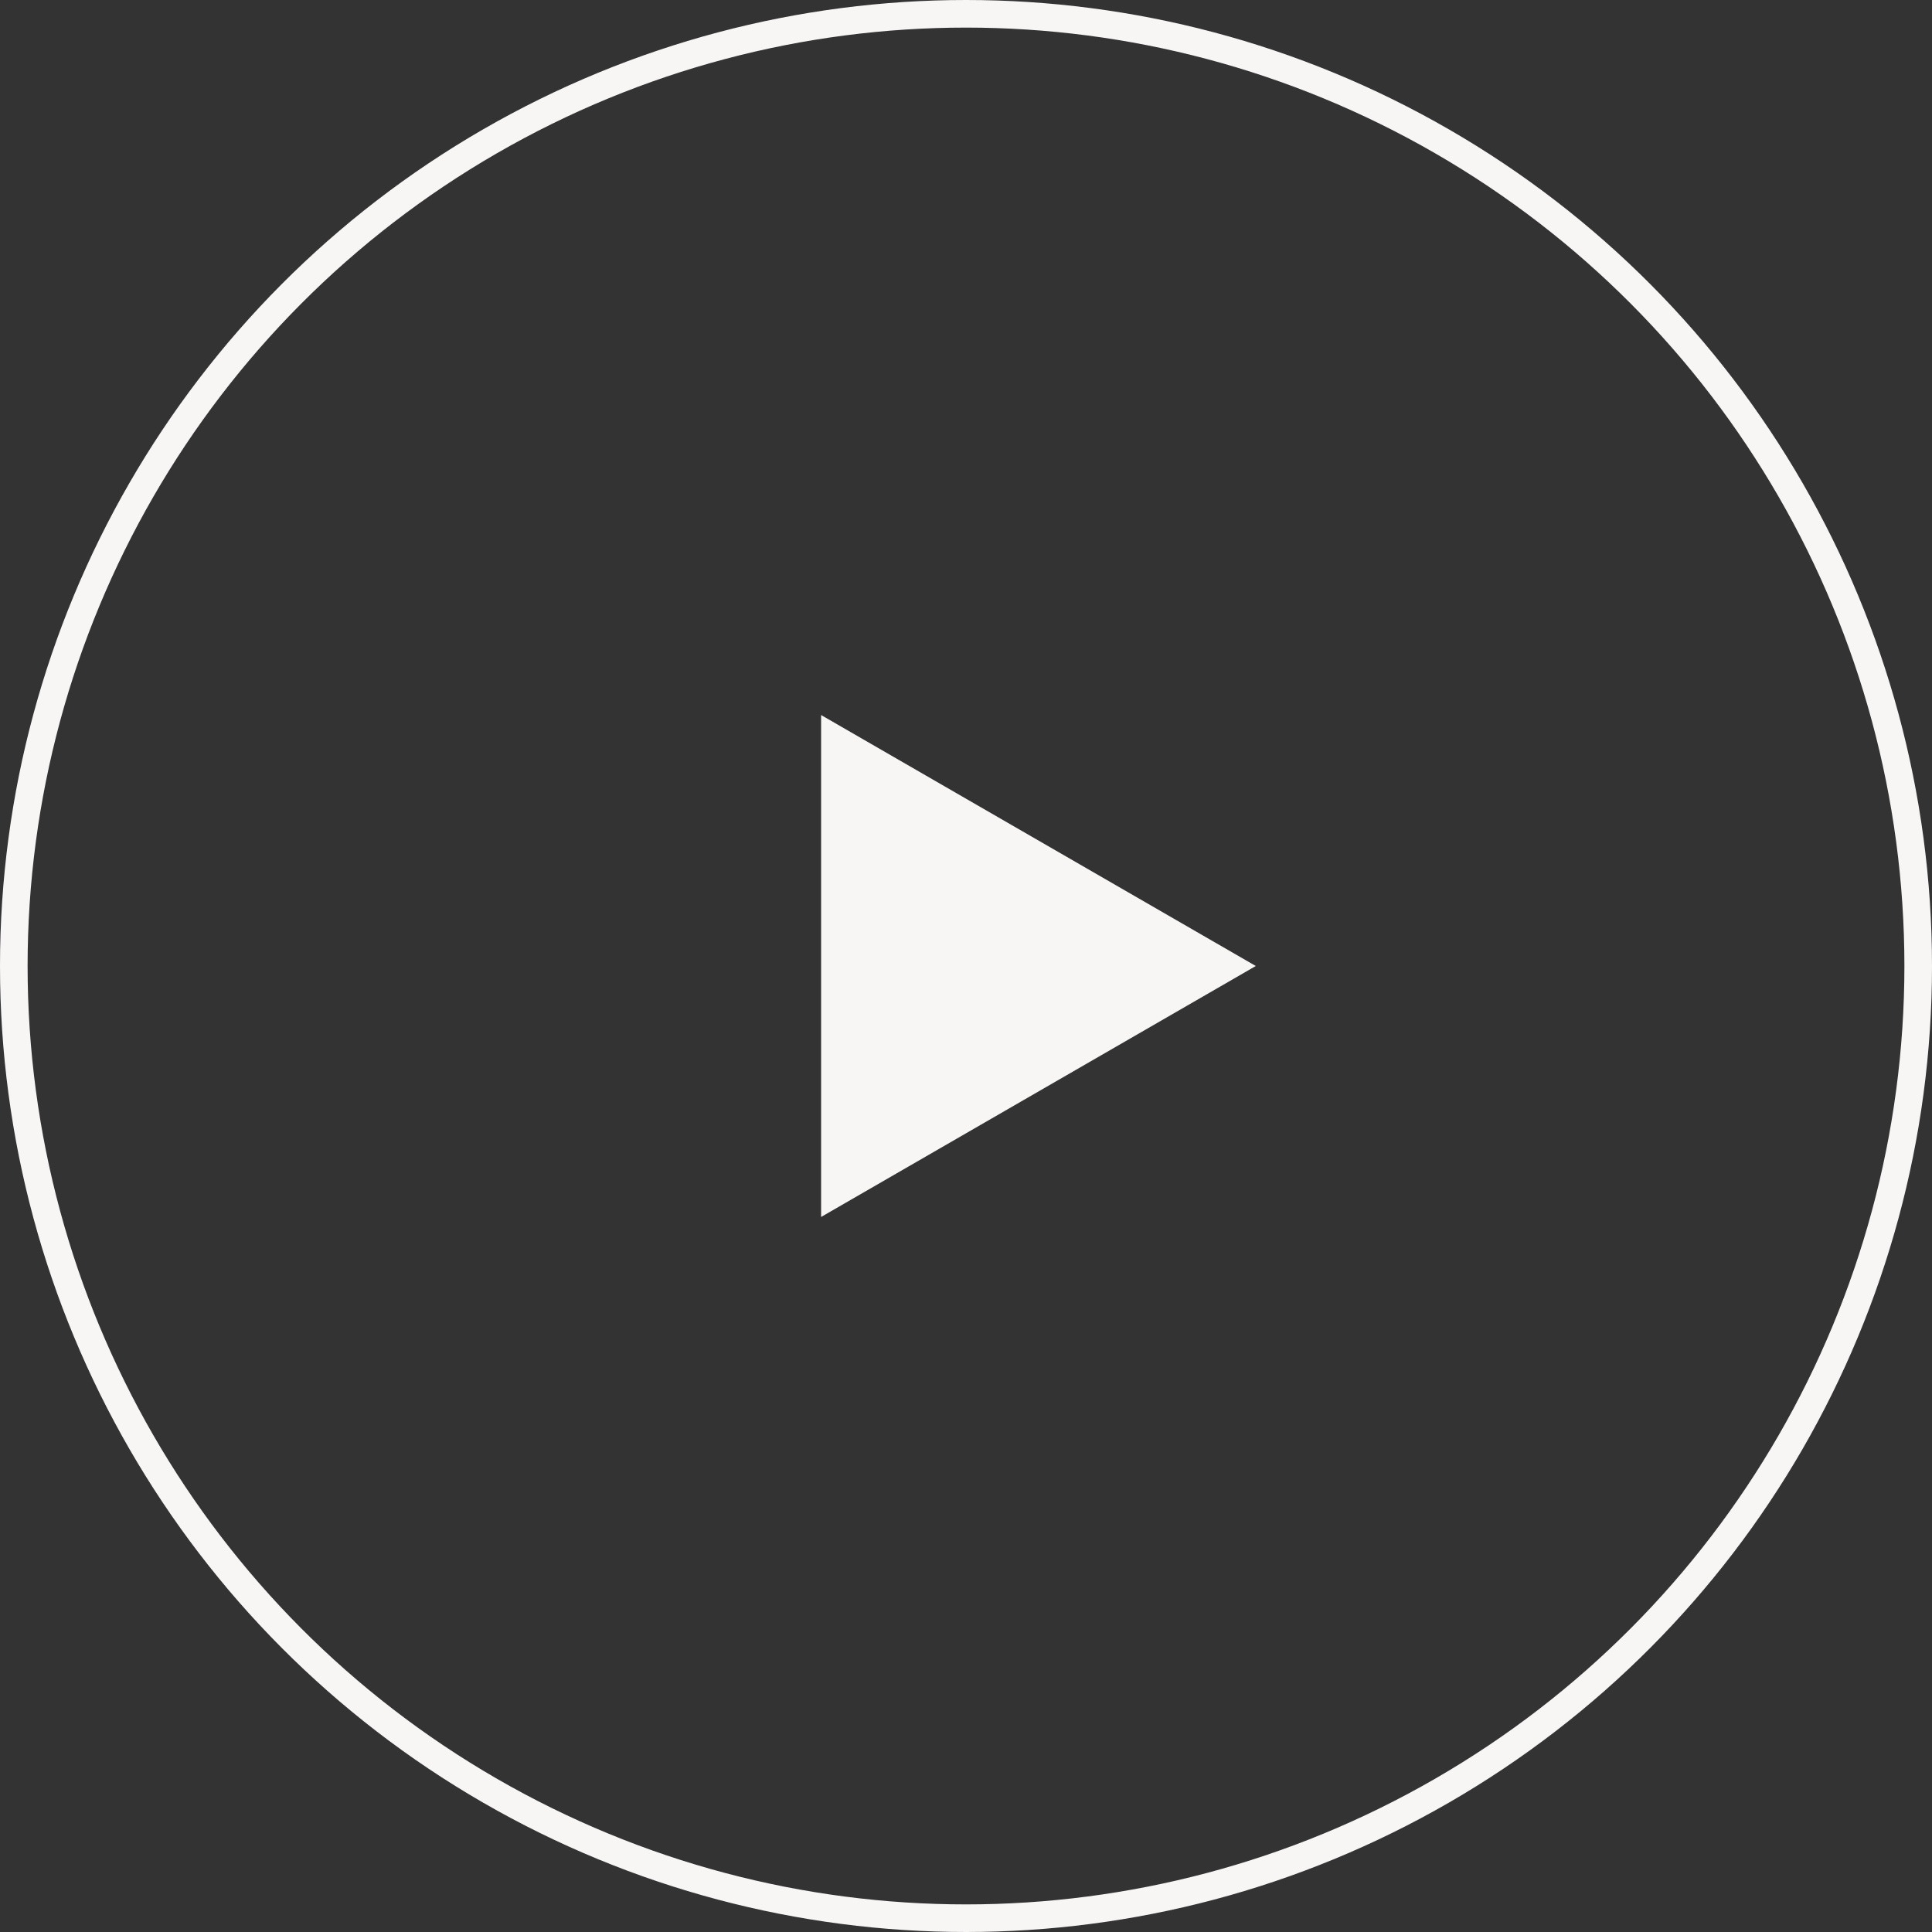
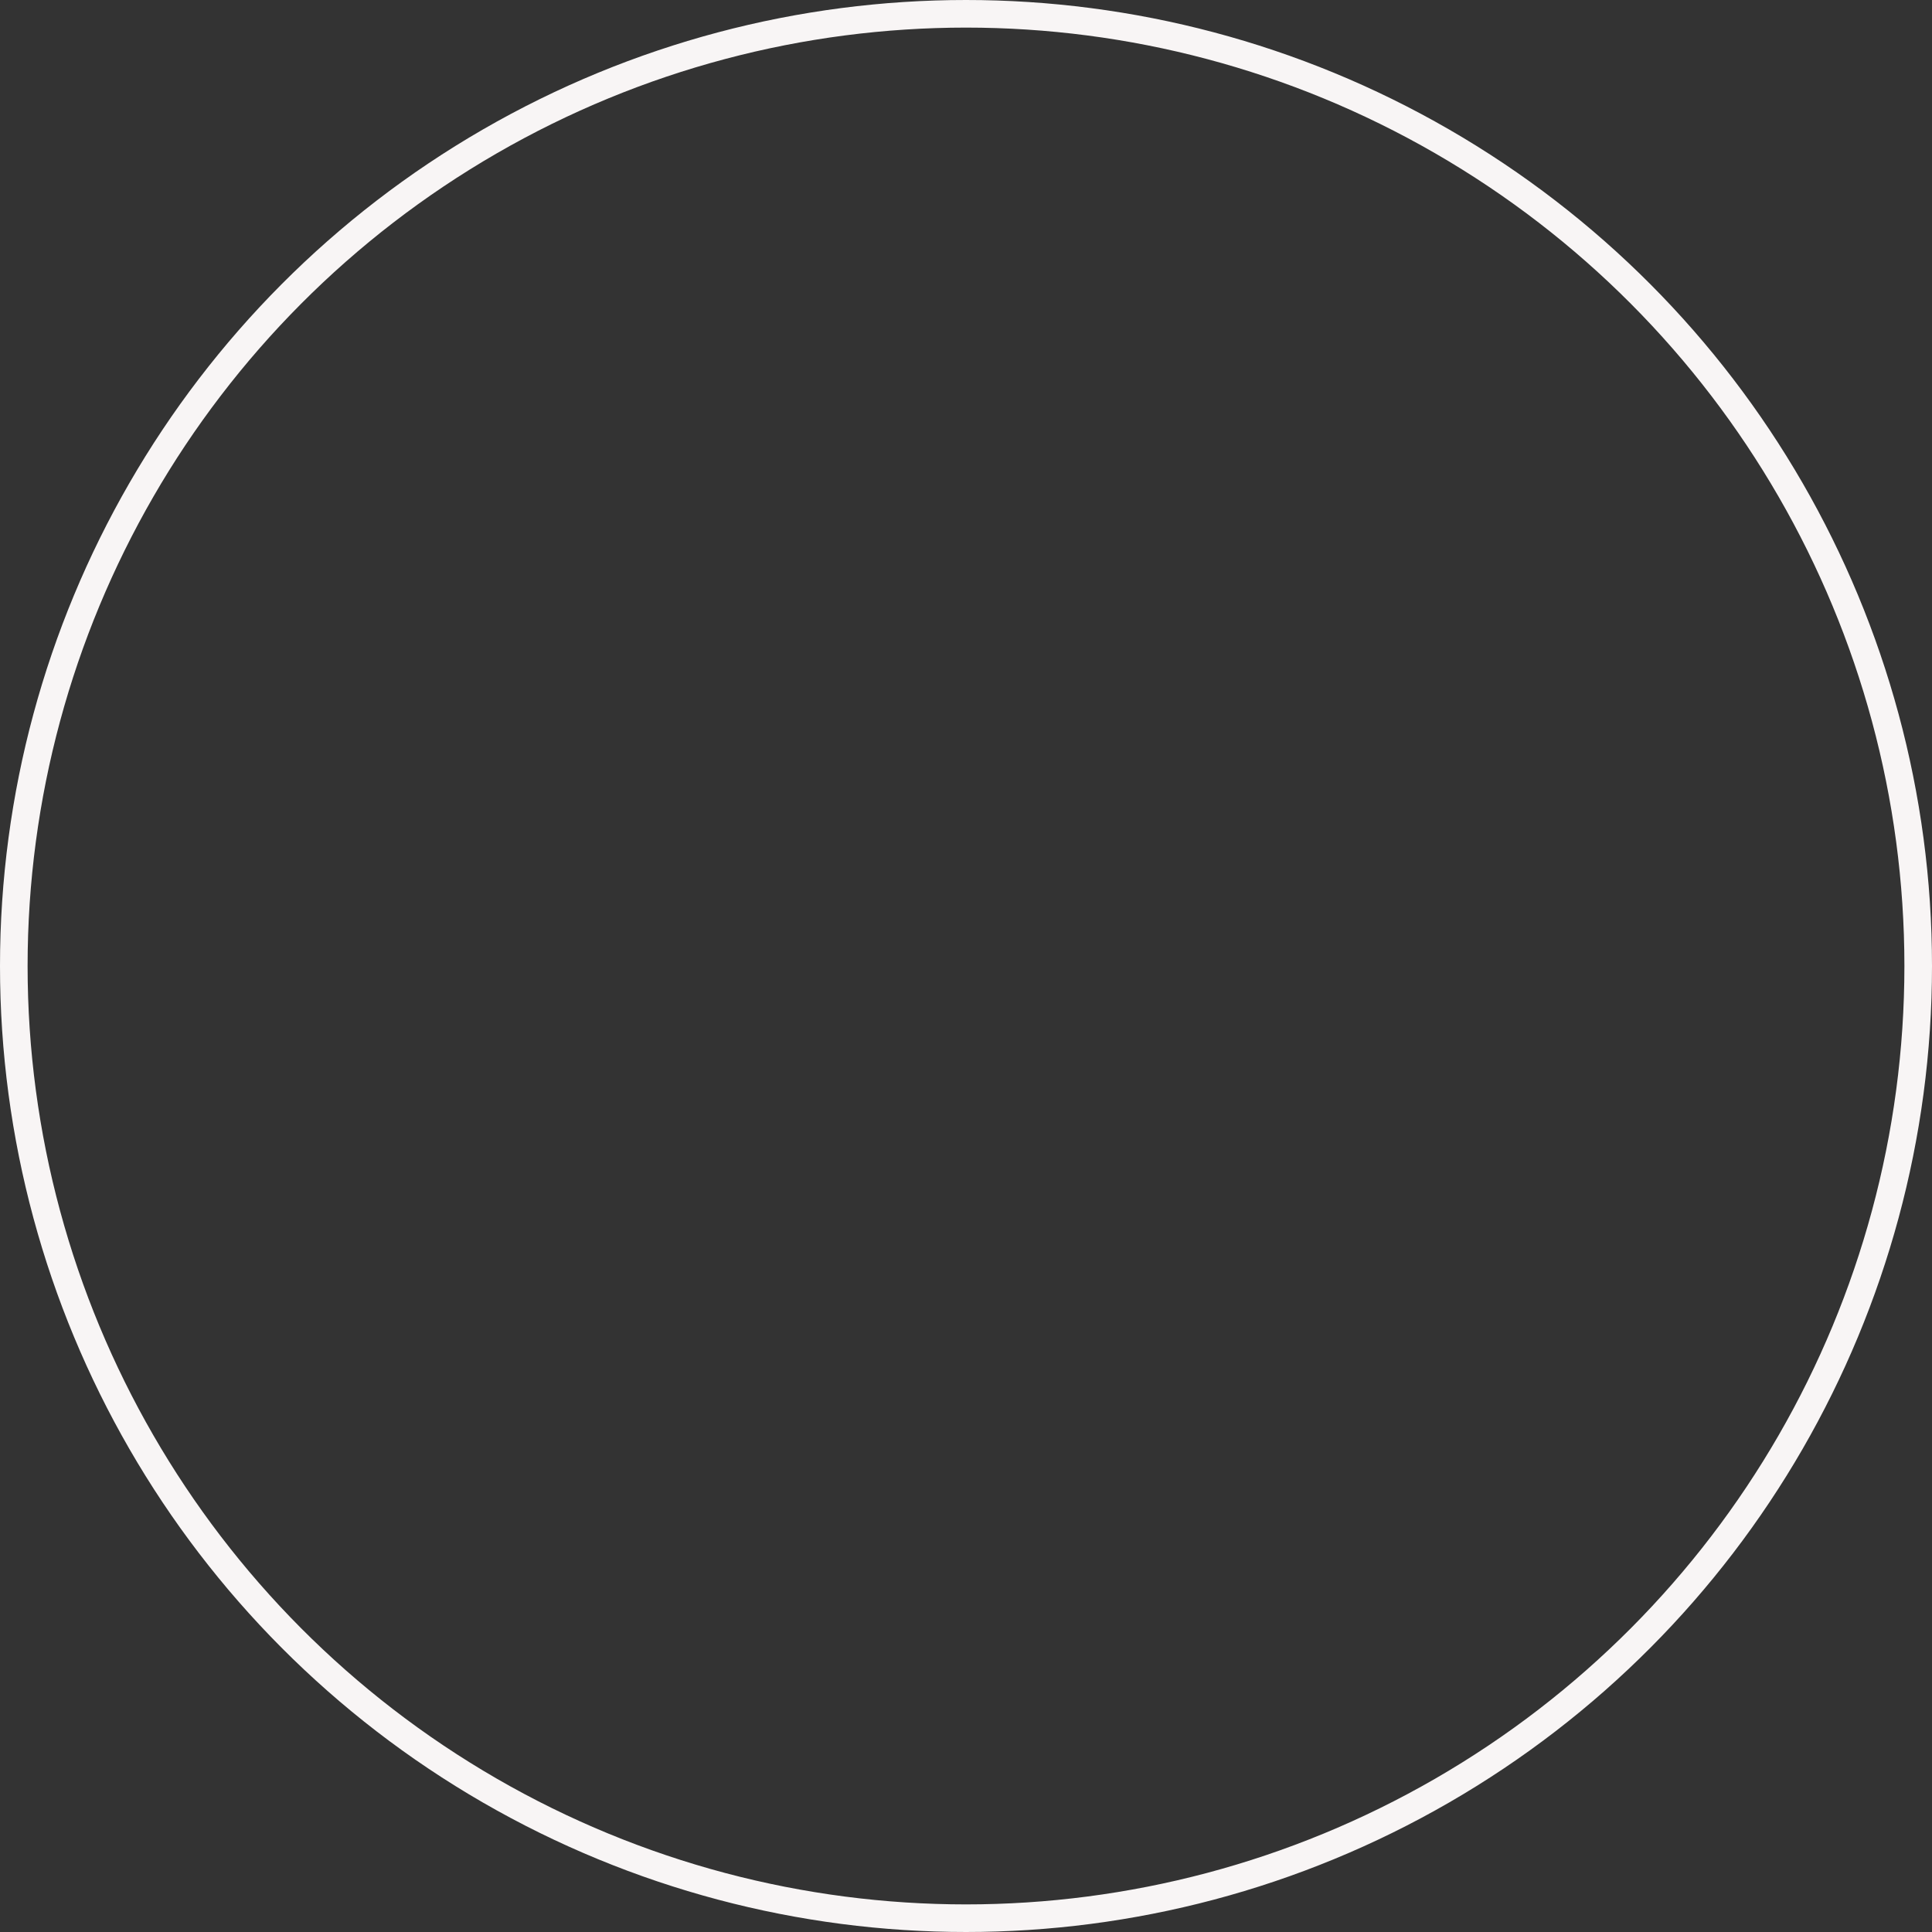
<svg xmlns="http://www.w3.org/2000/svg" width="70" height="70" viewBox="0 0 70 70" fill="none">
  <rect x="0" y="0" width="70" height="70" fill="#333333" stroke="none" />
  <circle cx="35" cy="35" r="34.5" stroke="#F8F5F5" />
-   <path d="M45.5 35L29.75 44.093L29.75 25.907L45.5 35Z" fill="#F8F5F5" />
</svg>